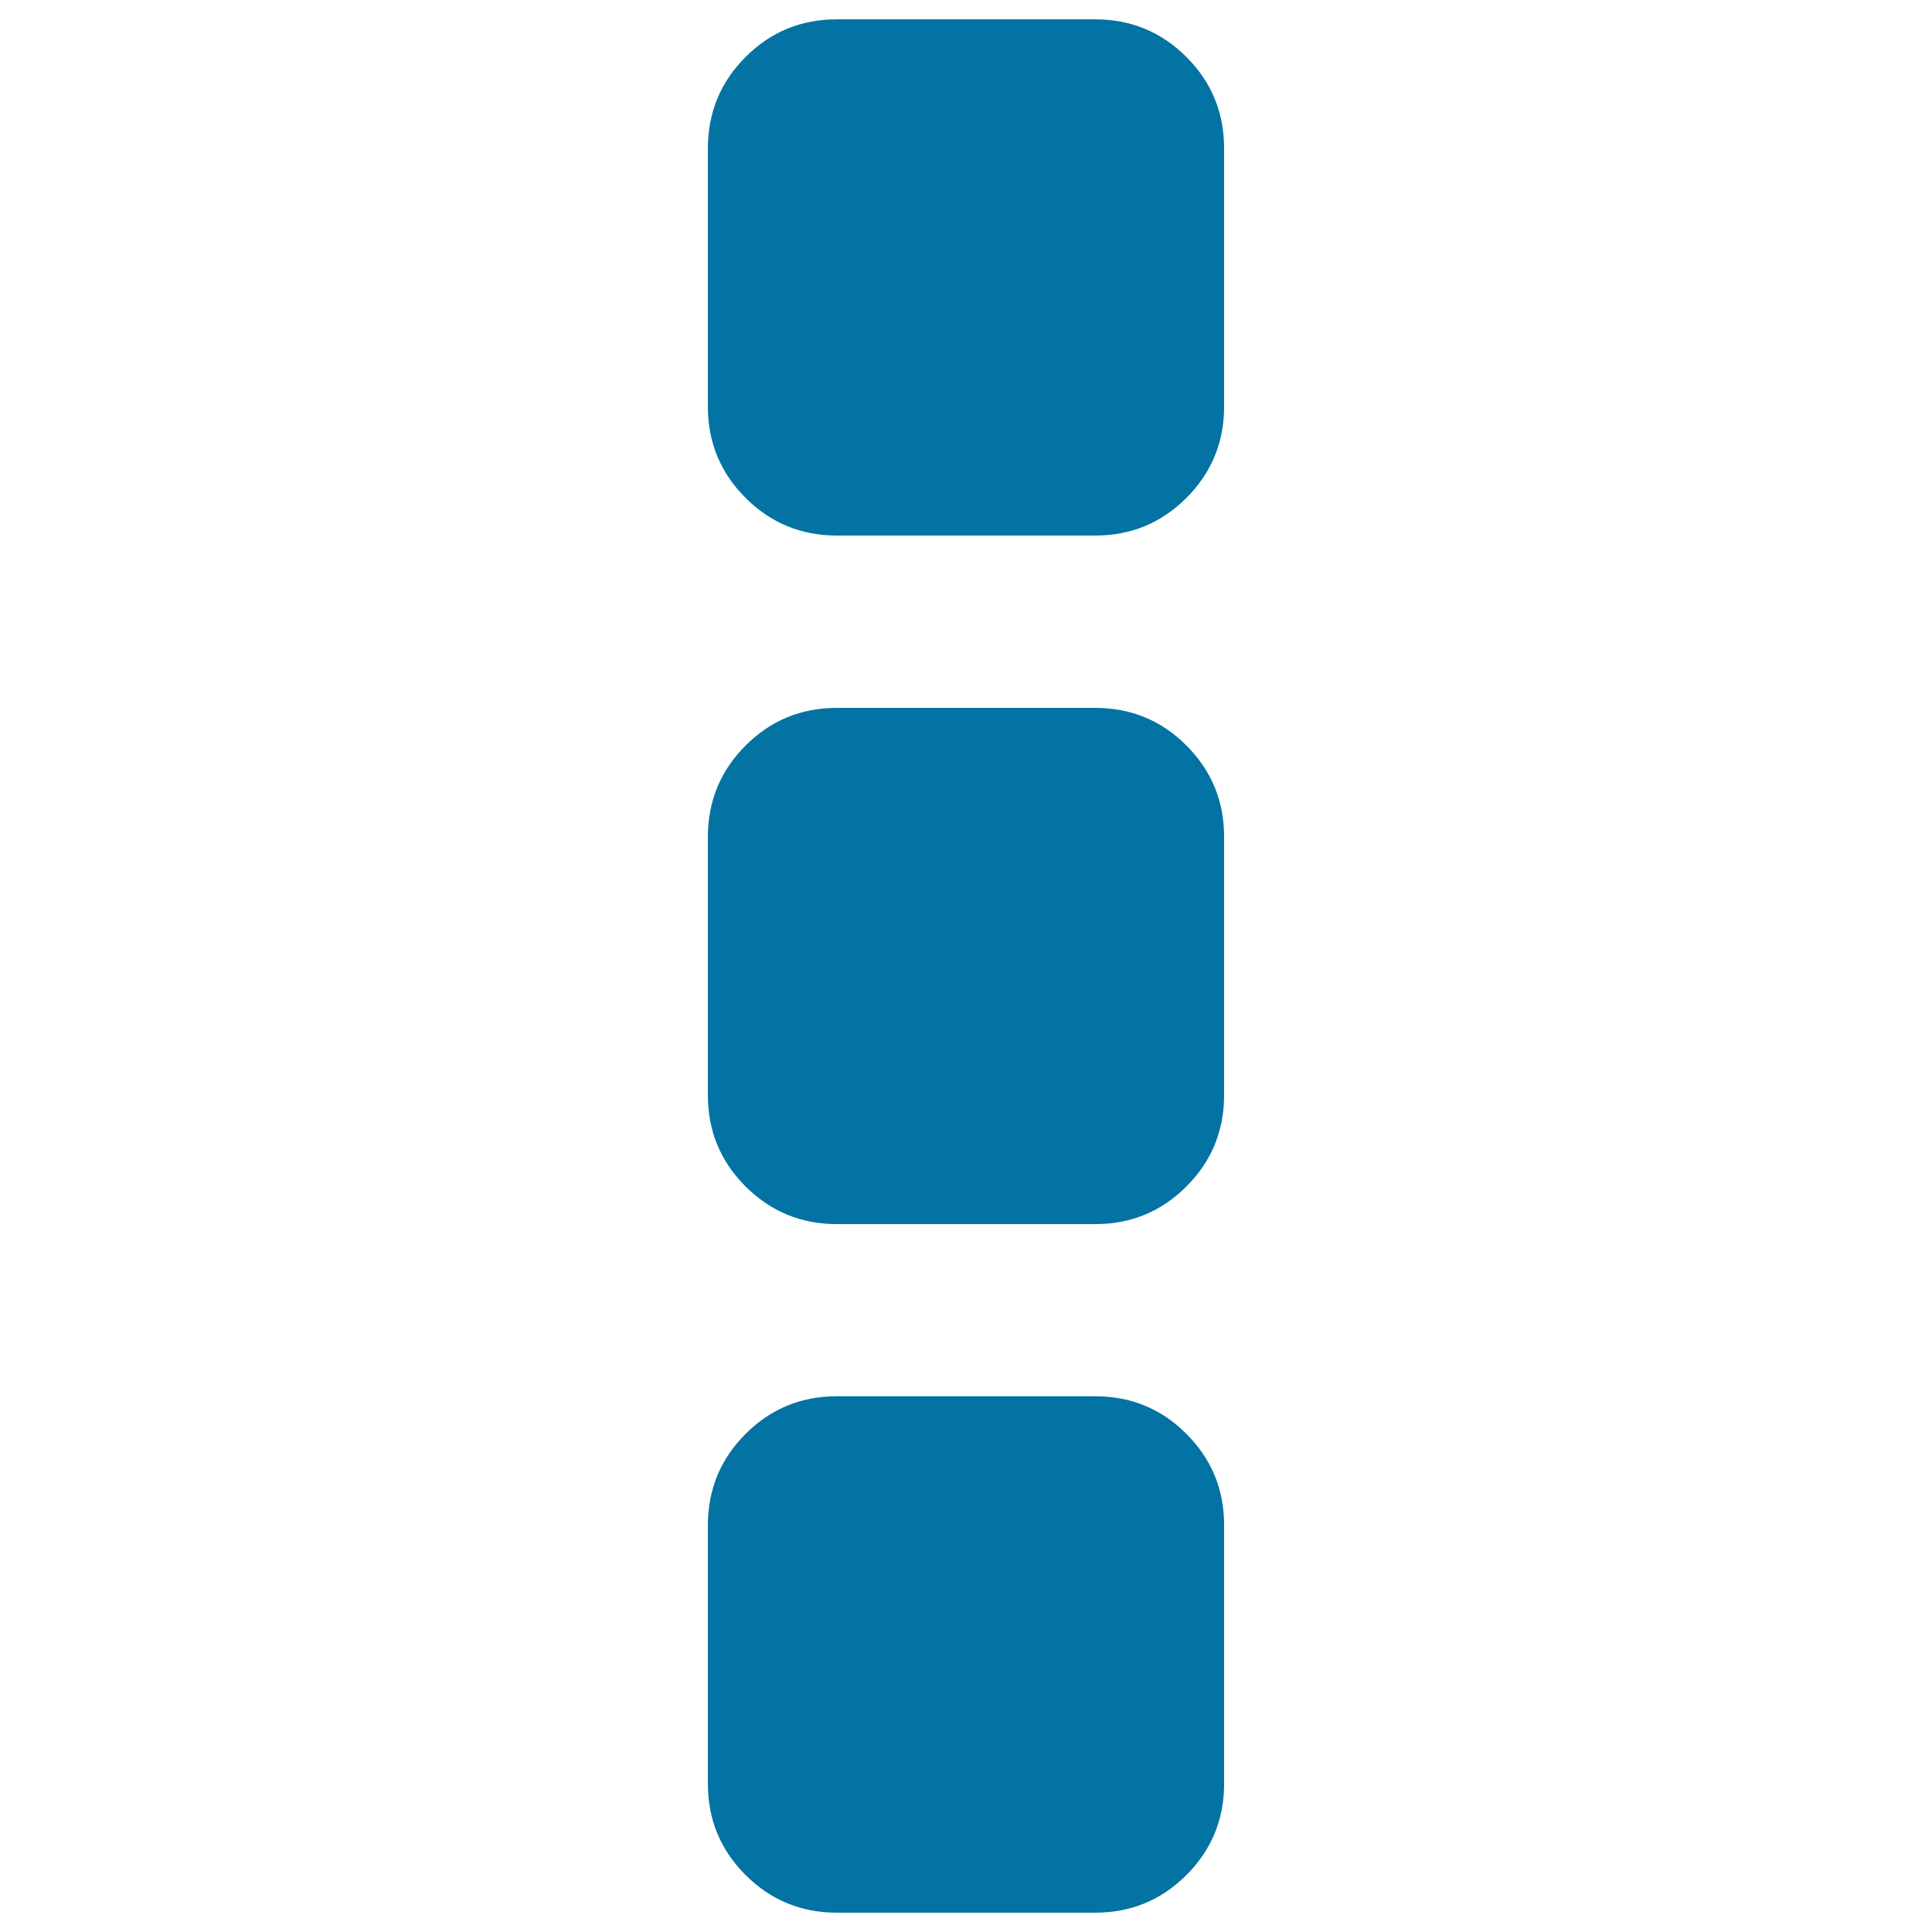
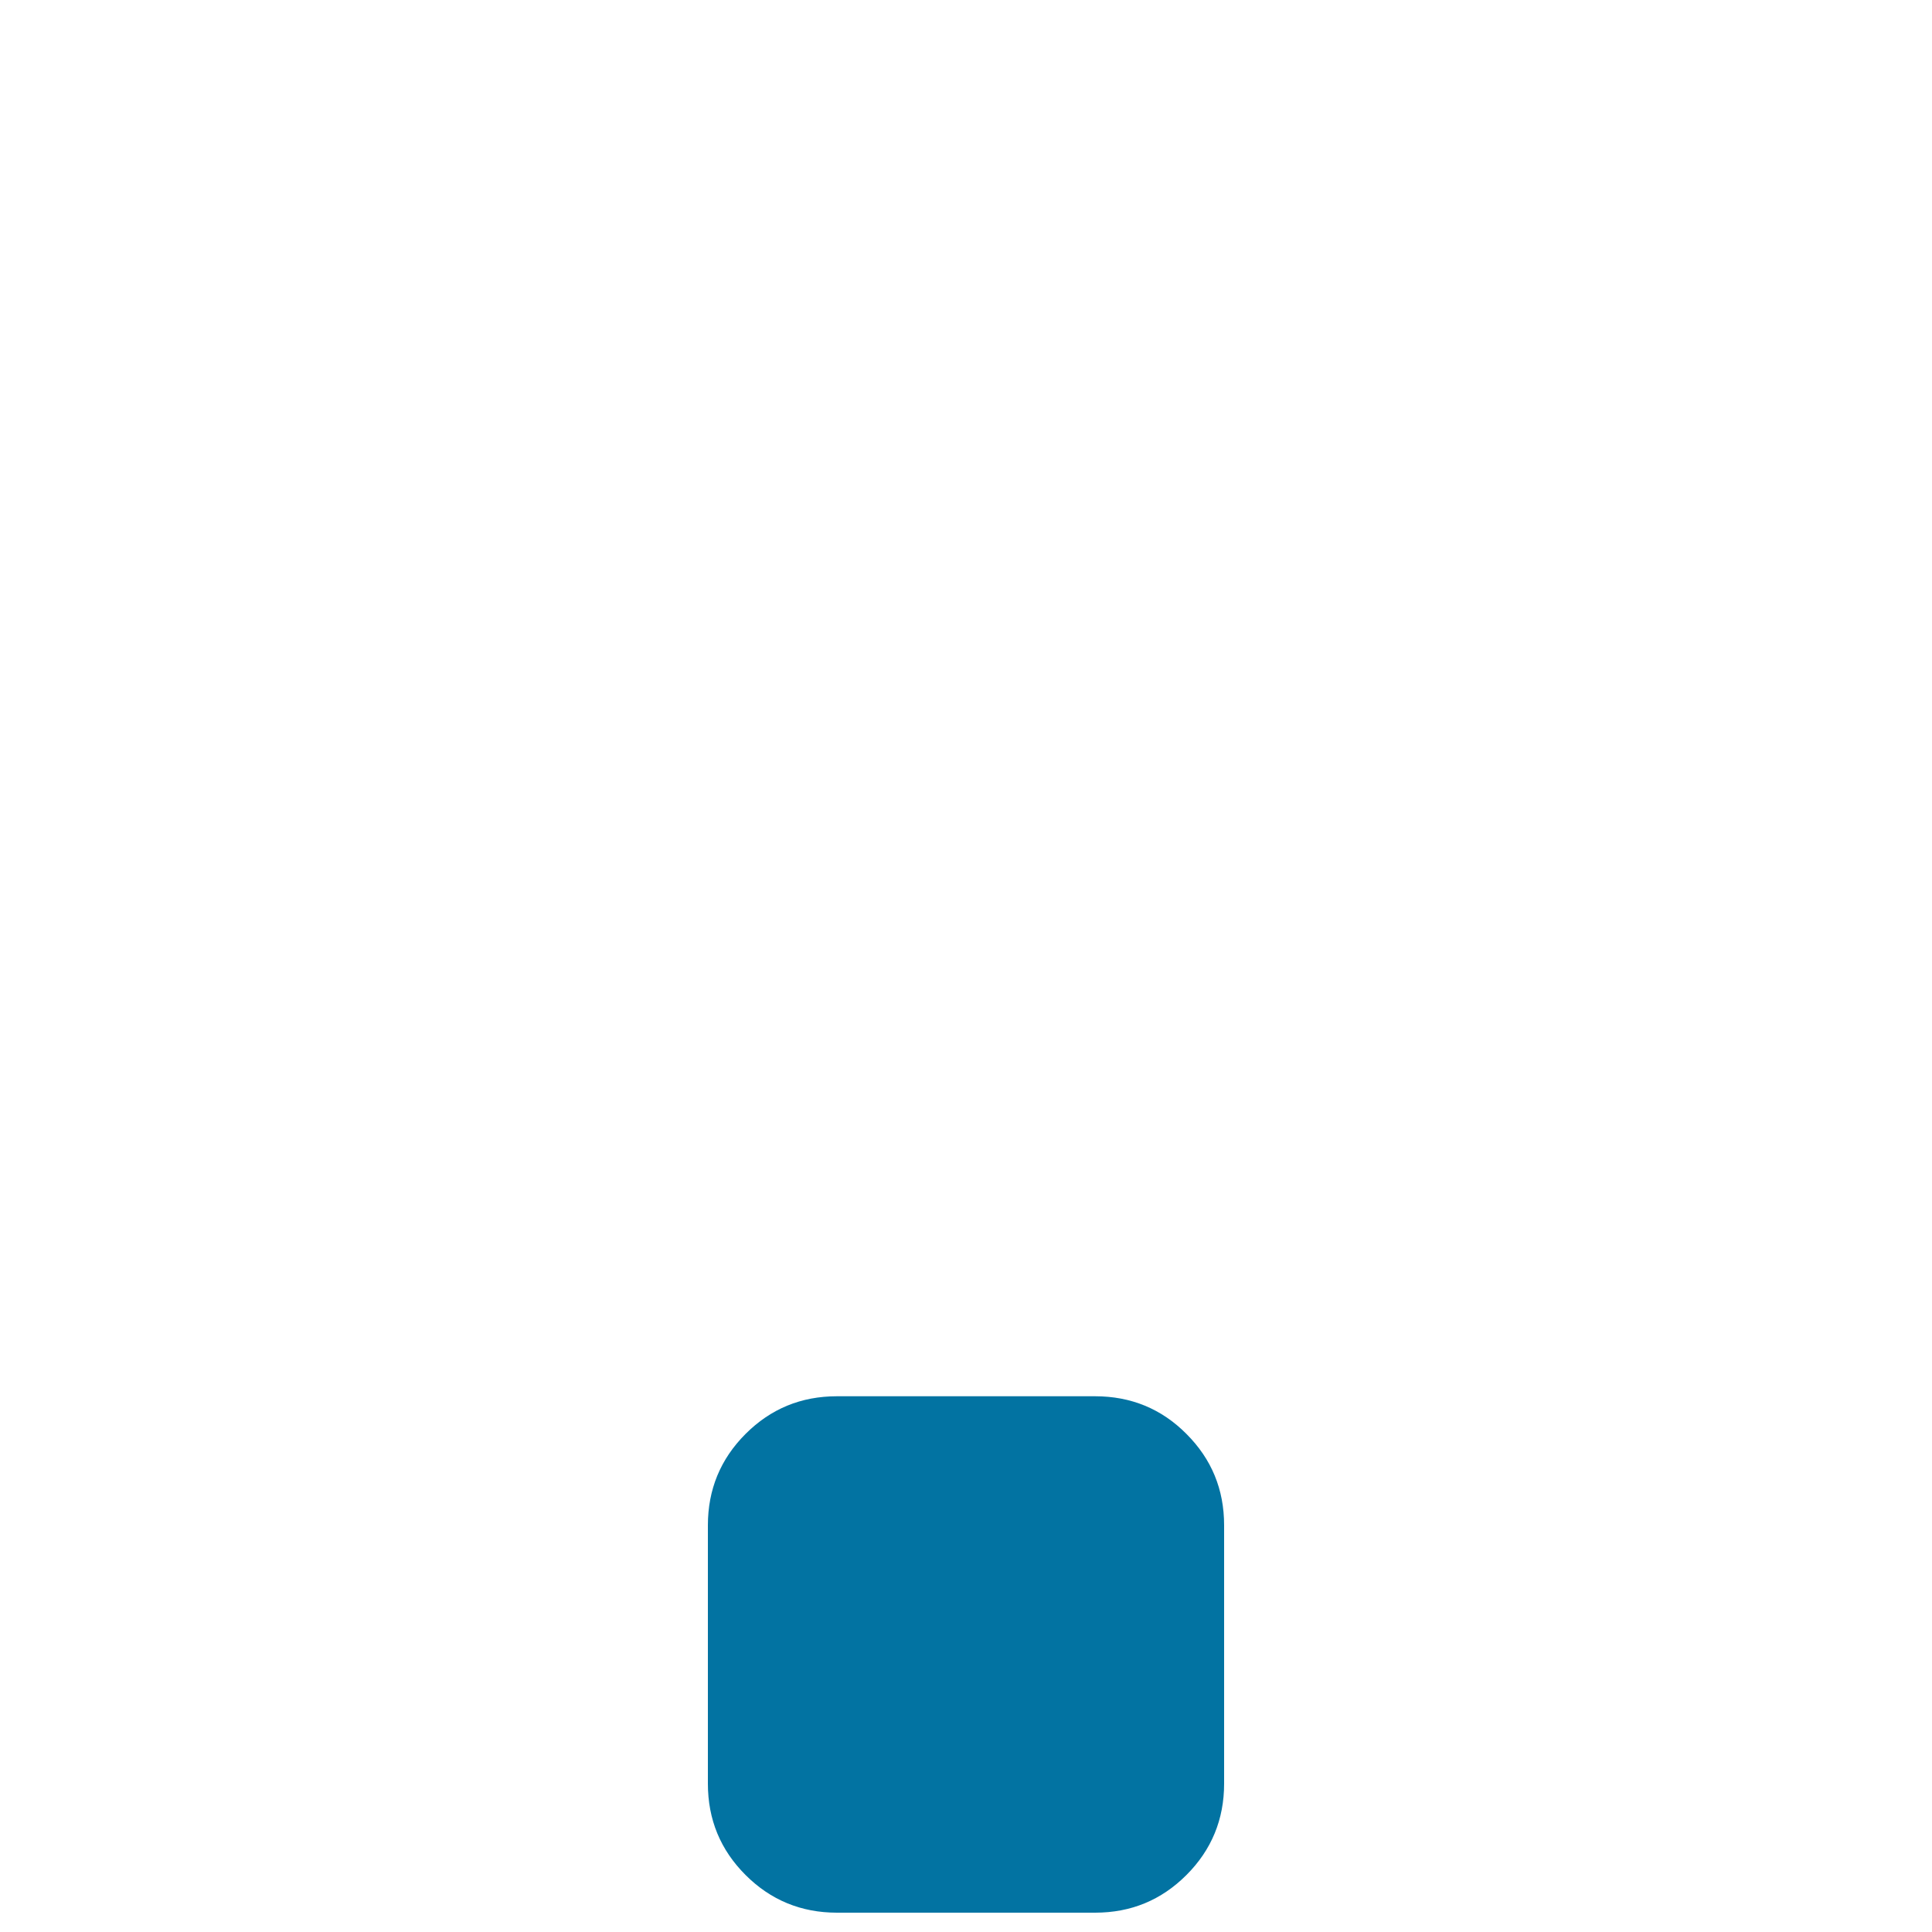
<svg xmlns="http://www.w3.org/2000/svg" viewBox="0 0 1000 1000" style="fill:#0273a2">
  <title>Vertical Ellipsis SVG icon</title>
  <g>
    <g>
      <path d="M566.8,722.7H433.2c-18.6,0-34.3,6.5-47.3,19.5c-13,13-19.5,28.8-19.5,47.3v133.7c0,18.6,6.5,34.3,19.5,47.3c13,13,28.8,19.5,47.3,19.5h133.6c18.6,0,34.3-6.5,47.3-19.5s19.5-28.8,19.5-47.3V789.5c0-18.6-6.5-34.3-19.5-47.3C601.2,729.2,585.4,722.7,566.8,722.7z" />
-       <path d="M566.8,366.4H433.2c-18.6,0-34.3,6.5-47.3,19.5c-13,13-19.5,28.8-19.5,47.3v133.6c0,18.6,6.5,34.3,19.5,47.3c13,13,28.8,19.5,47.3,19.5h133.6c18.6,0,34.3-6.5,47.3-19.5c13-13,19.5-28.8,19.5-47.3V433.2c0-18.6-6.5-34.3-19.5-47.3C601.2,372.9,585.4,366.4,566.8,366.4z" />
-       <path d="M614.1,29.5c-13-13-28.8-19.5-47.3-19.5H433.2c-18.6,0-34.3,6.5-47.3,19.5c-13,13-19.5,28.8-19.5,47.3v133.6c0,18.6,6.5,34.3,19.5,47.3c13,13,28.8,19.5,47.3,19.5h133.6c18.6,0,34.3-6.5,47.3-19.5c13-13,19.5-28.8,19.5-47.3V76.8C633.6,58.3,627.1,42.5,614.1,29.5z" />
    </g>
  </g>
</svg>